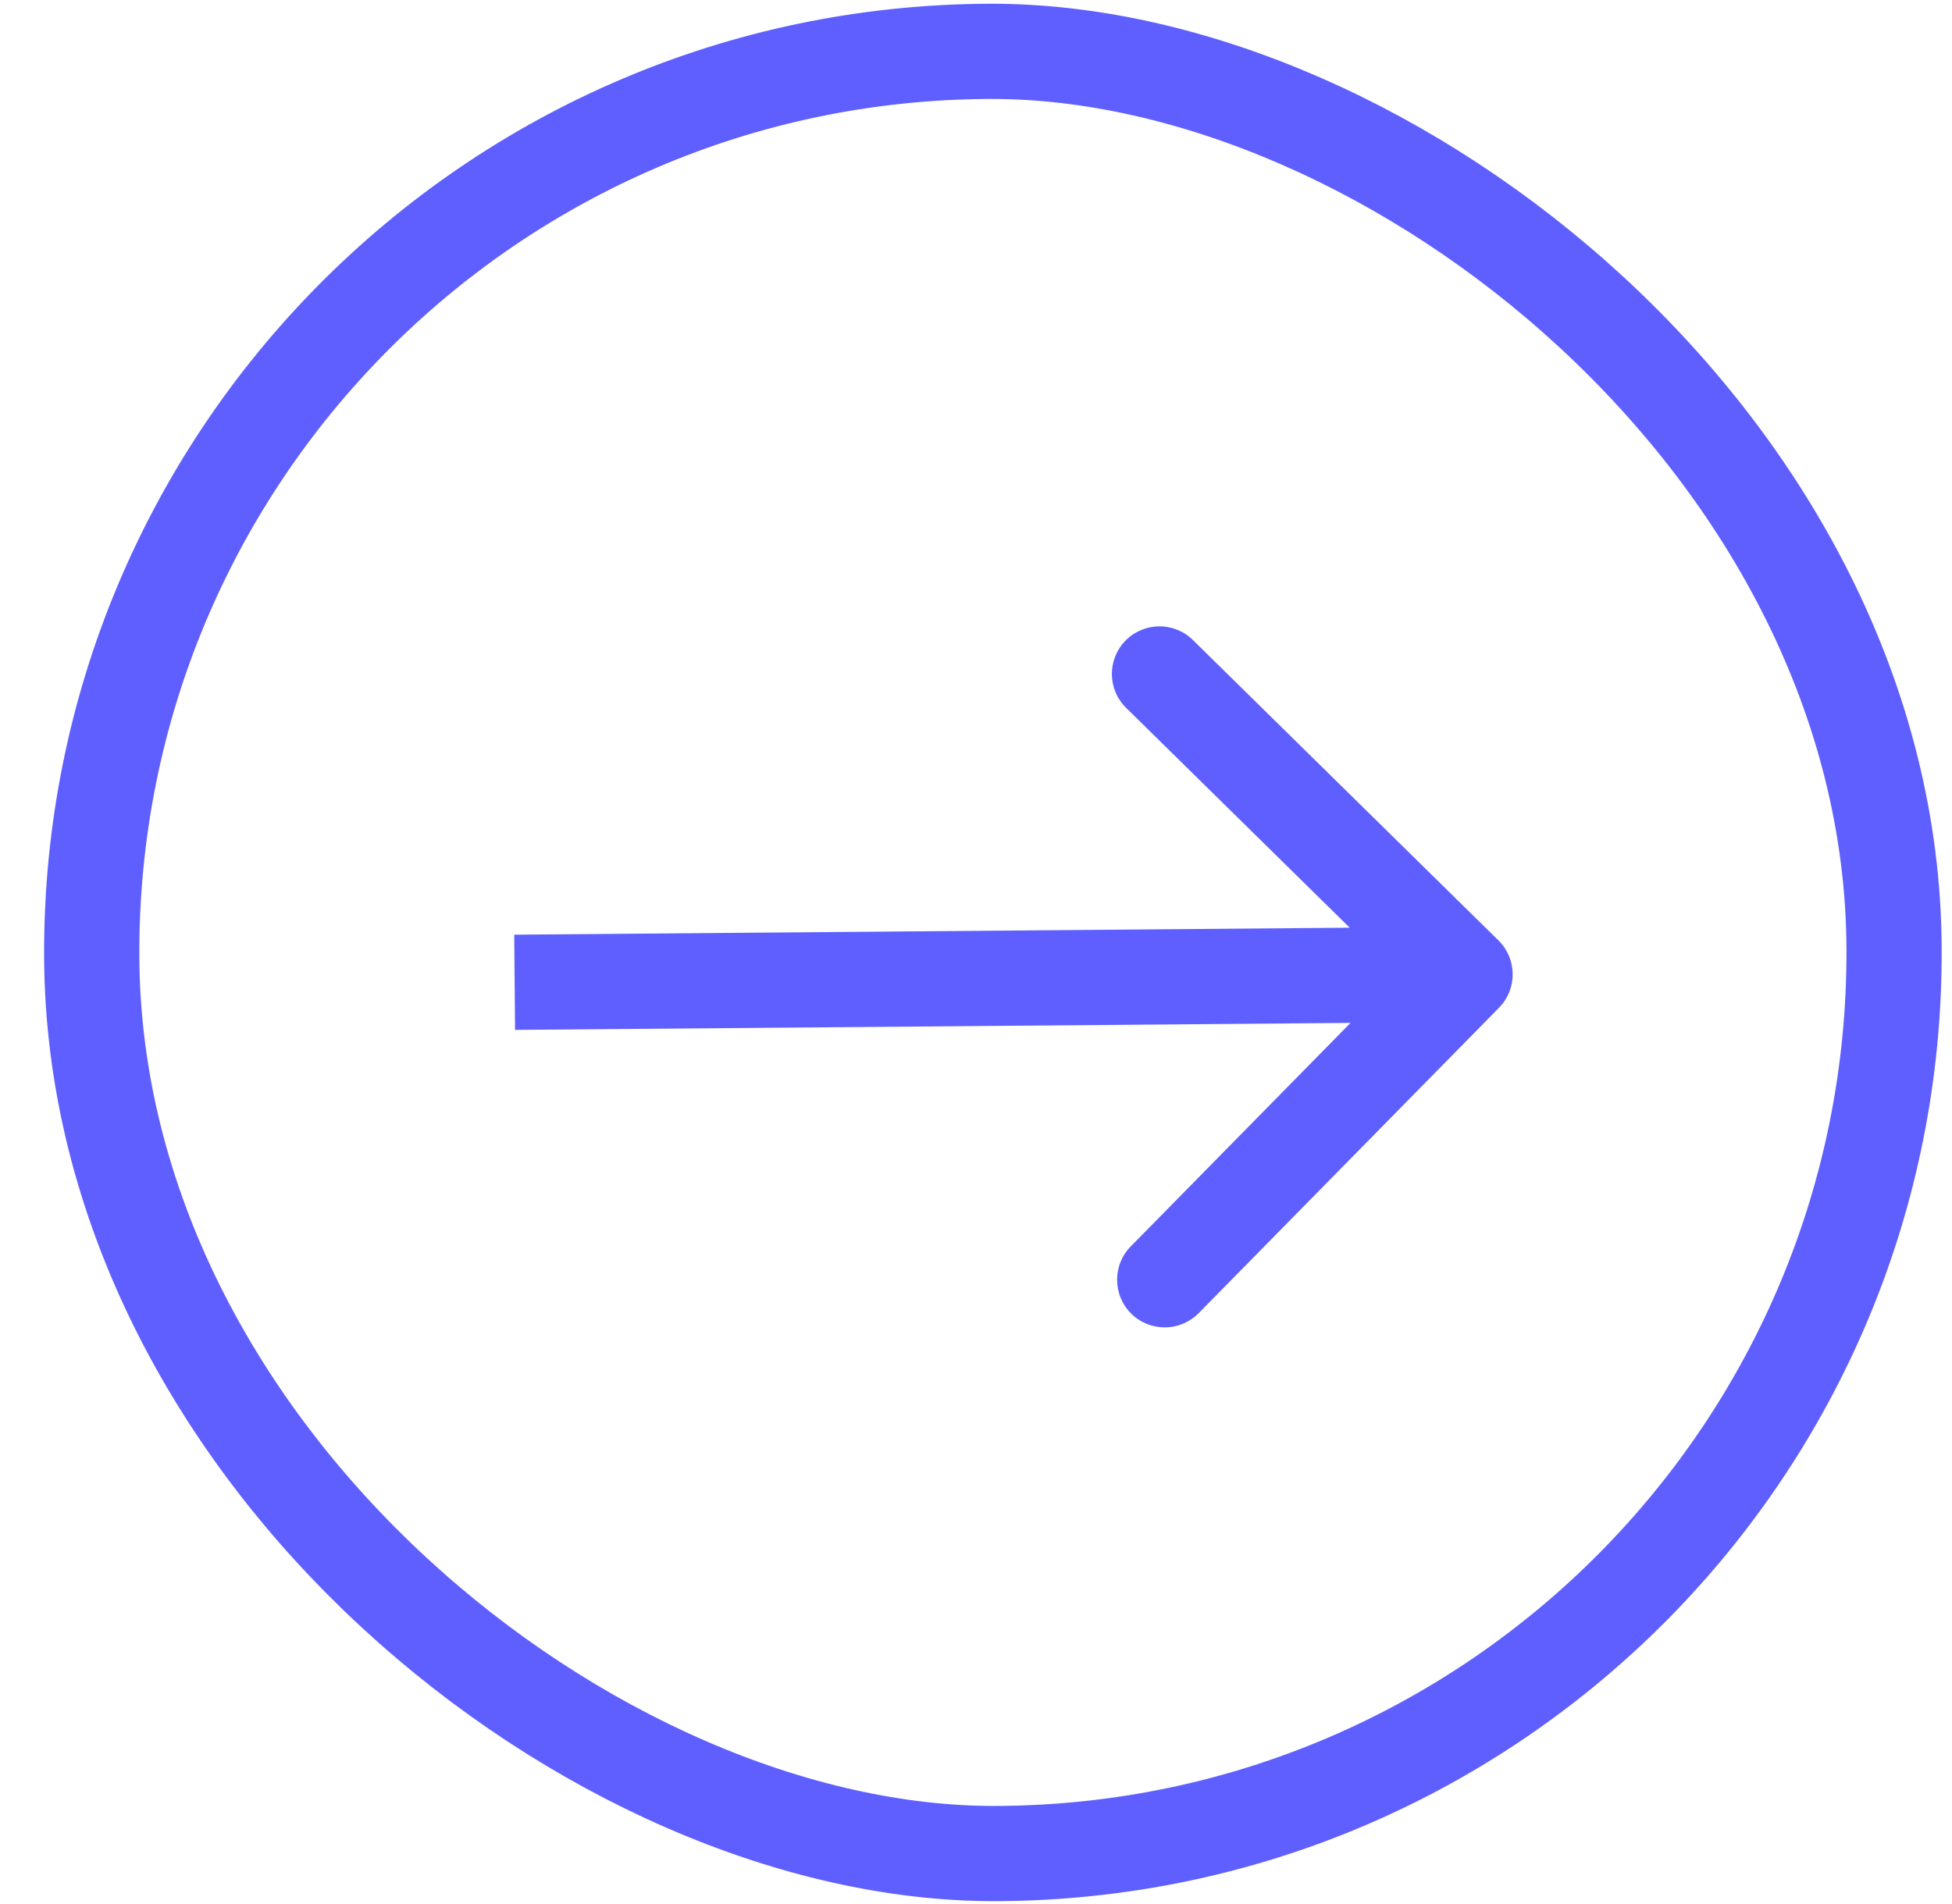
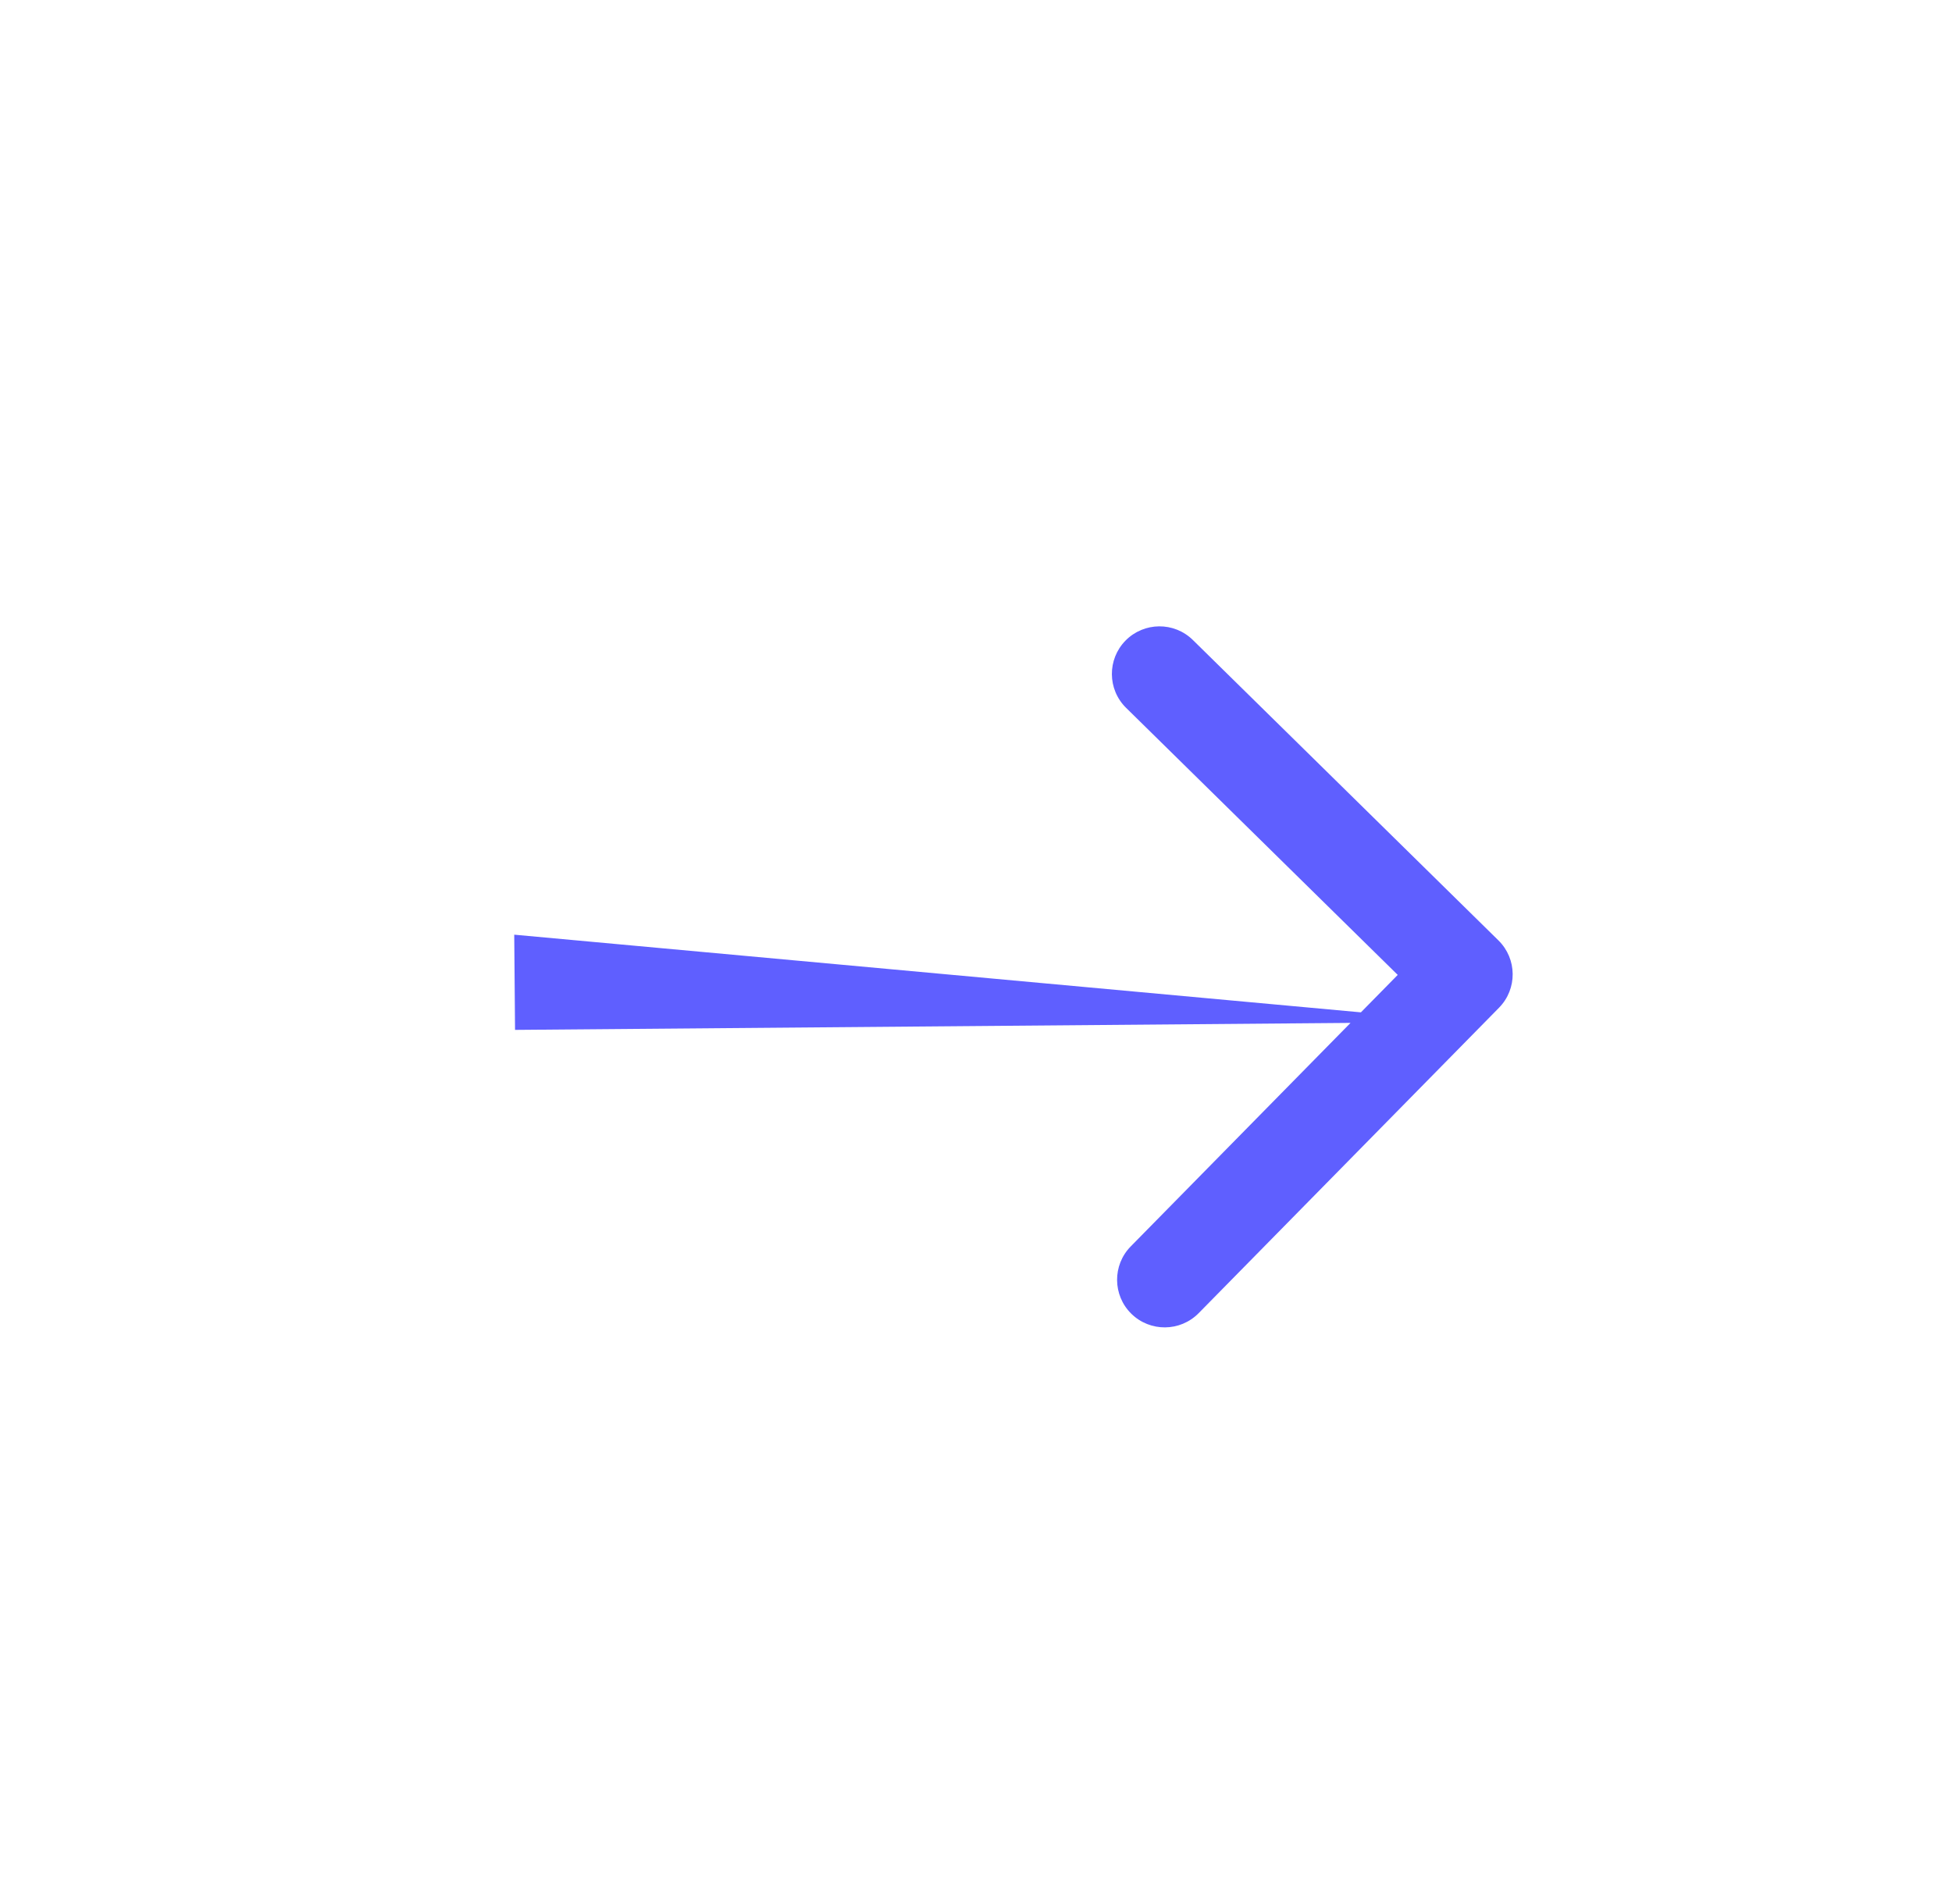
<svg xmlns="http://www.w3.org/2000/svg" width="41" height="40" viewBox="0 0 41 40" fill="none">
-   <rect x="-1.004" y="-0.996" width="37.861" height="37.857" rx="18.929" transform="matrix(-0.004 -1 -1 0.004 38.859 37.864)" stroke="#5F5FFF" stroke-width="2" />
-   <path d="M31.486 21.17C31.873 20.776 31.867 20.143 31.473 19.756L25.055 13.445C24.661 13.058 24.028 13.064 23.641 13.457C23.254 13.851 23.259 14.484 23.653 14.871L29.358 20.481L23.75 26.185C23.363 26.579 23.369 27.212 23.762 27.599C24.156 27.986 24.789 27.981 25.177 27.587L31.486 21.17ZM10.818 21.636L30.781 21.469L30.764 19.469L10.801 19.636L10.818 21.636Z" fill="#5F5FFF" />
+   <path d="M31.486 21.17C31.873 20.776 31.867 20.143 31.473 19.756L25.055 13.445C24.661 13.058 24.028 13.064 23.641 13.457C23.254 13.851 23.259 14.484 23.653 14.871L29.358 20.481L23.75 26.185C23.363 26.579 23.369 27.212 23.762 27.599C24.156 27.986 24.789 27.981 25.177 27.587L31.486 21.17ZM10.818 21.636L30.781 21.469L10.801 19.636L10.818 21.636Z" fill="#5F5FFF" />
</svg>